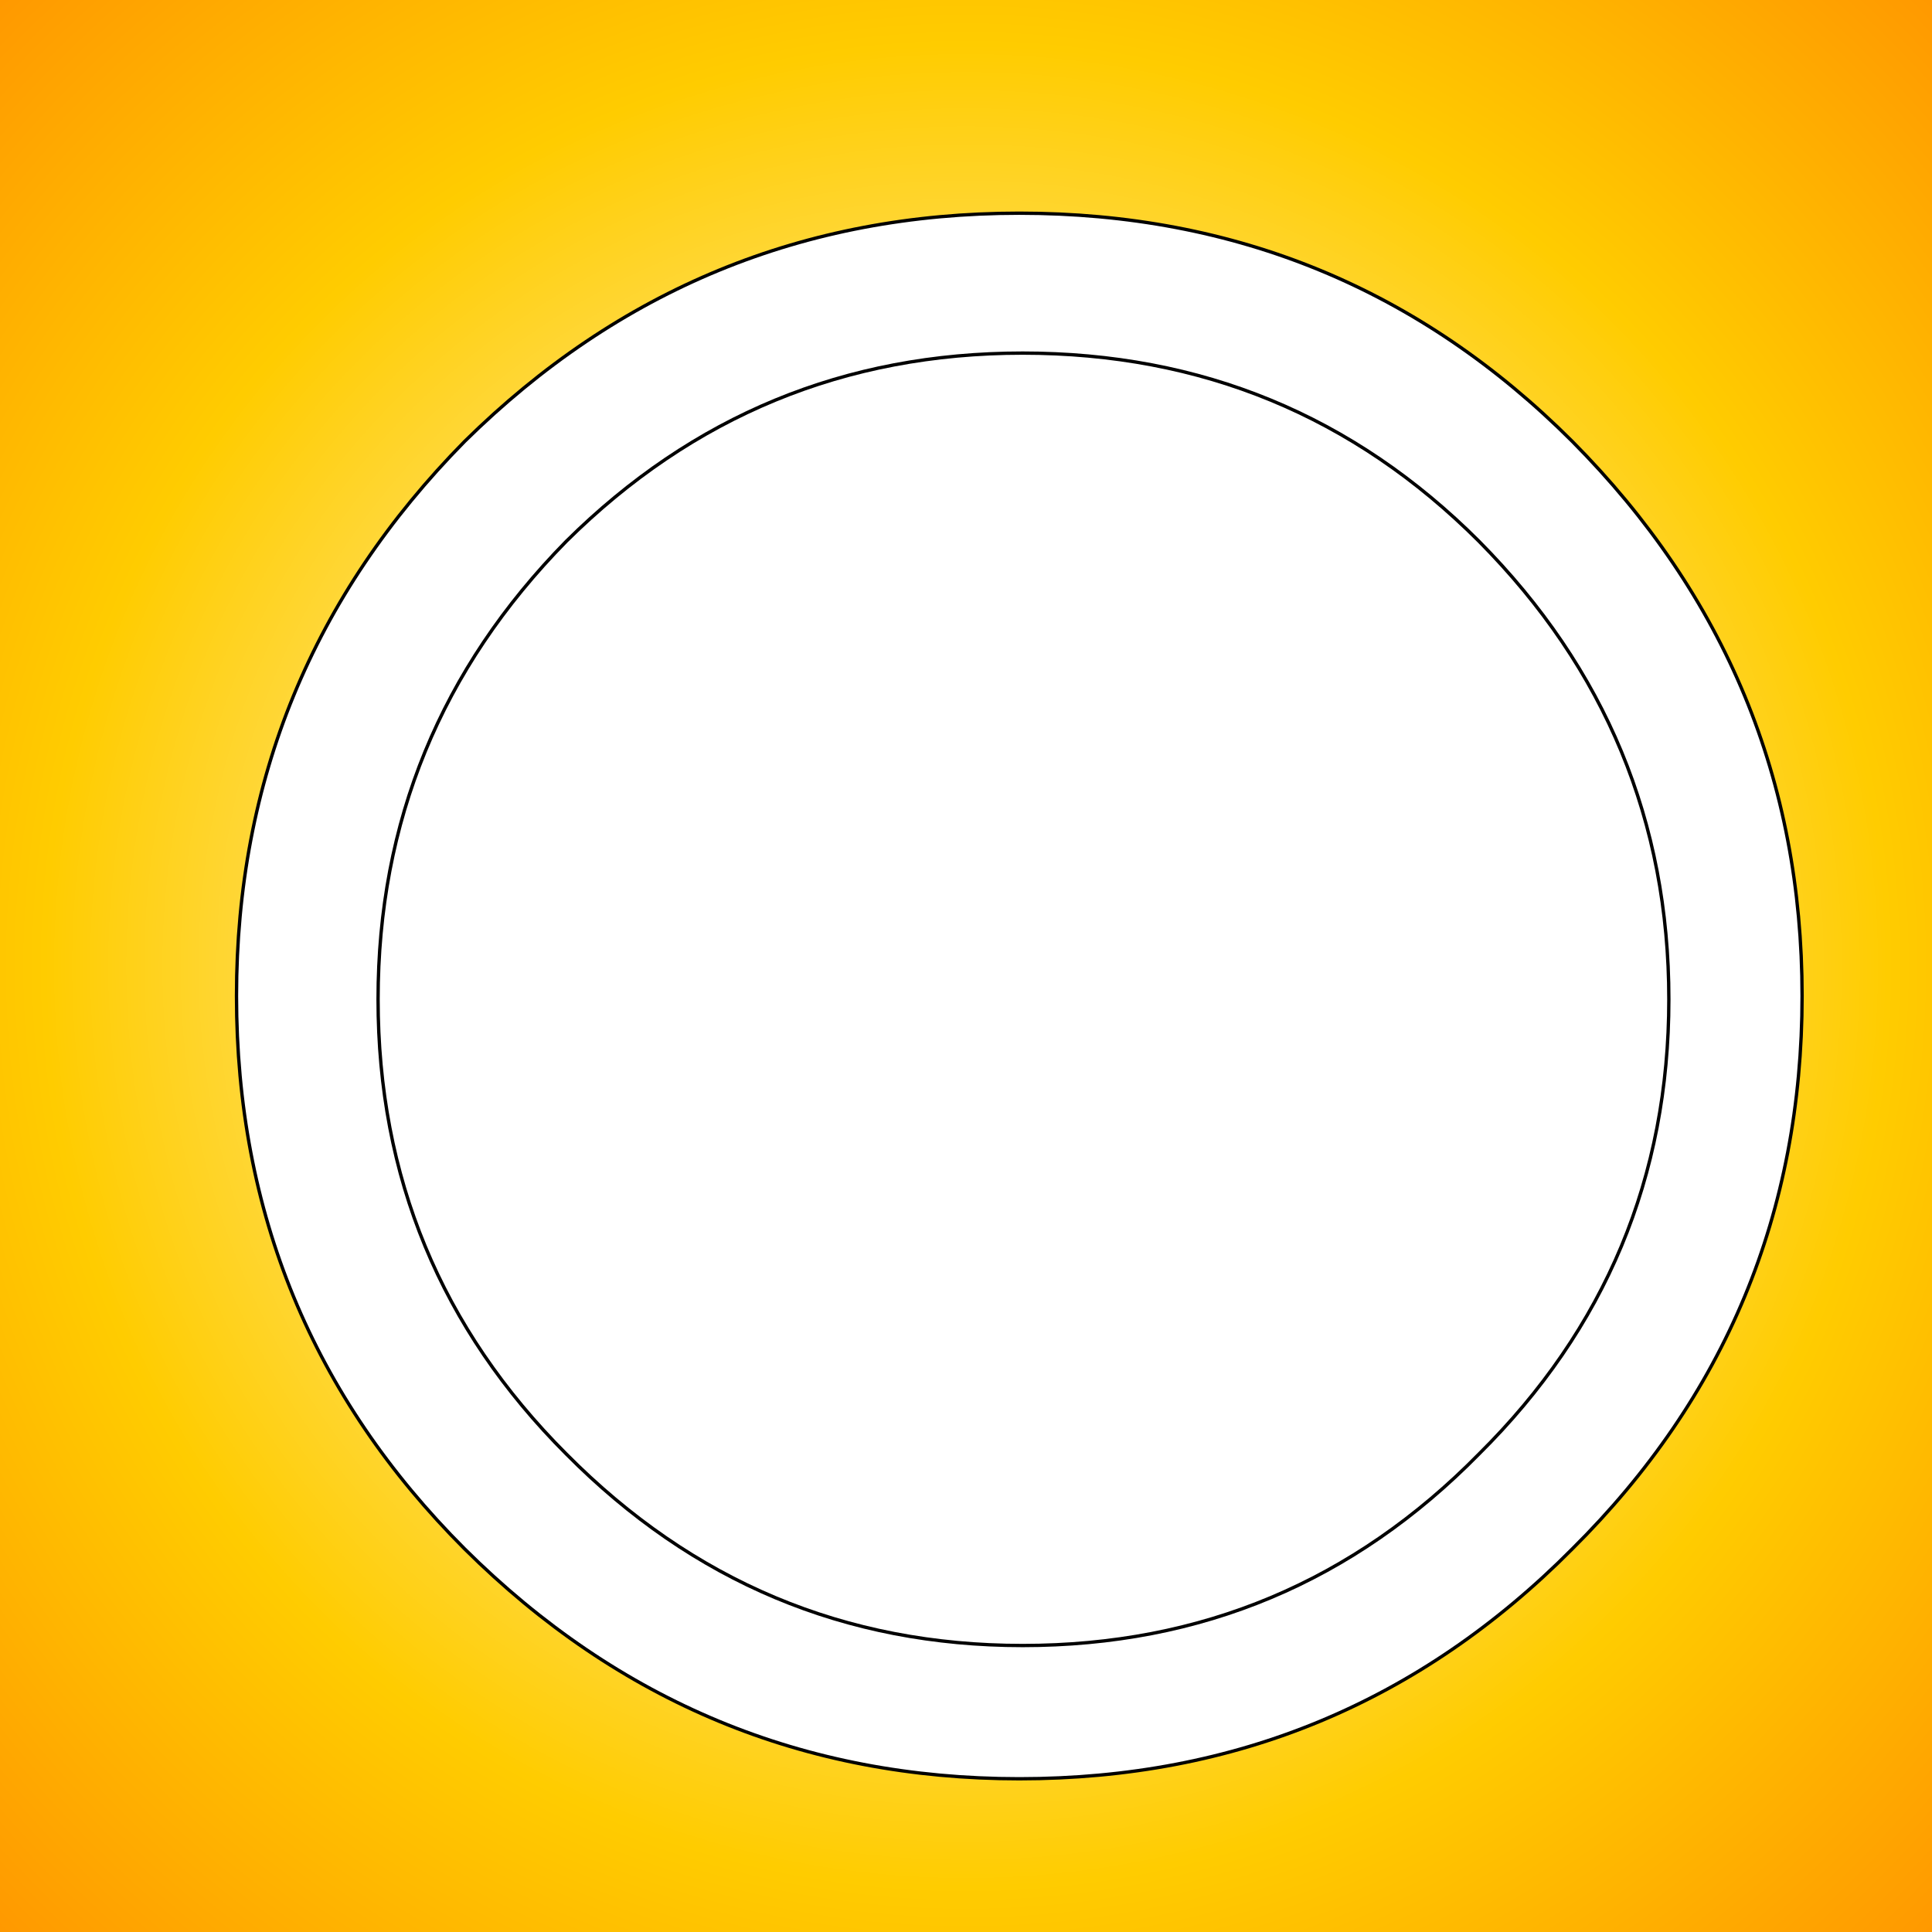
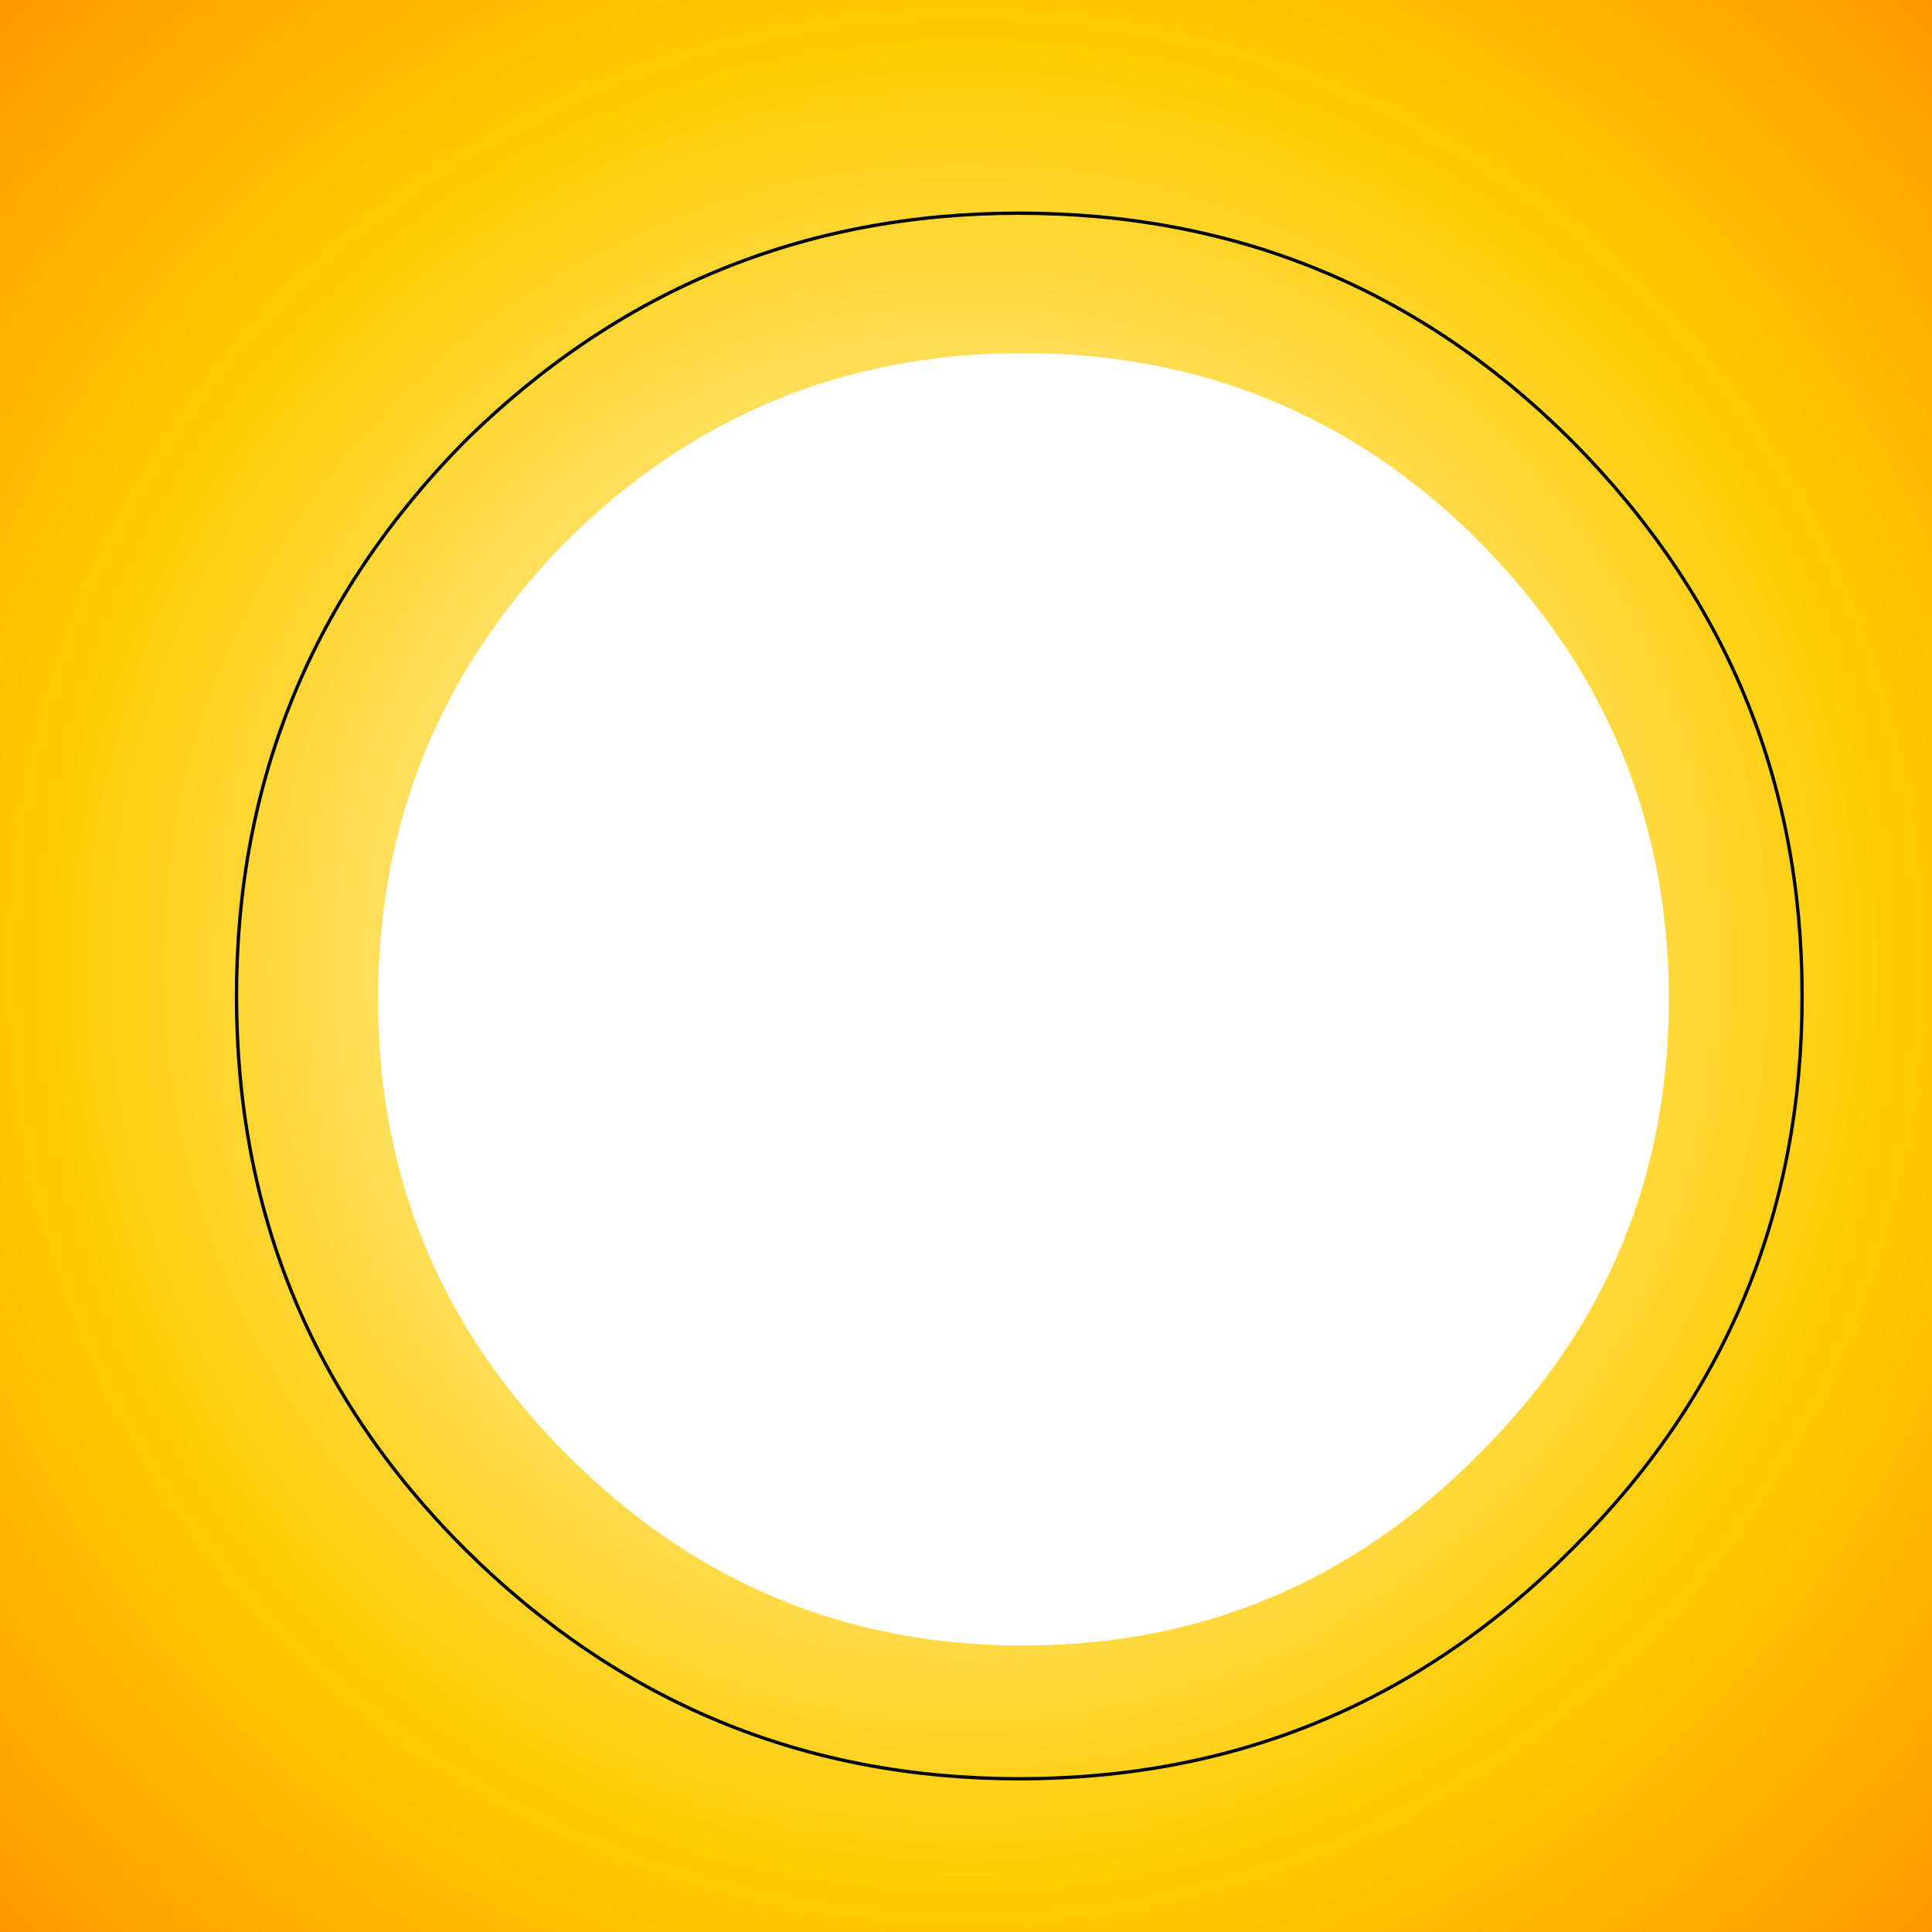
<svg xmlns="http://www.w3.org/2000/svg" height="58.0px" width="58.0px">
  <rect width="100%" height="100%" fill="#808080" stroke="none" />
  <g transform="matrix(1.0, 0.0, 0.0, 1.0, -10.9, 8.4)">
    <path d="M68.9 -8.4 L68.9 49.6 10.9 49.6 10.9 -8.4 68.9 -8.4" fill="url(#gradient0)" fill-rule="evenodd" stroke="none" />
-     <path d="M58.1 38.1 Q51.25 45.0 41.5 45.0 31.8 45.0 24.85 38.1 18.0 31.25 18.0 21.5 18.0 11.8 24.85 4.85 31.8 -2.0 41.5 -2.0 51.25 -2.0 58.1 4.85 65.0 11.8 65.0 21.5 65.0 31.25 58.1 38.1" fill="#ffffff" fill-rule="evenodd" stroke="none" />
    <path d="M58.1 38.1 Q51.25 45.0 41.5 45.0 31.8 45.0 24.85 38.1 18.0 31.25 18.0 21.5 18.0 11.8 24.85 4.85 31.8 -2.0 41.5 -2.0 51.25 -2.0 58.1 4.85 65.0 11.8 65.0 21.5 65.0 31.25 58.1 38.1 Z" fill="none" stroke="#000000" stroke-linecap="round" stroke-linejoin="round" stroke-width="0.1" />
    <path d="M55.3 35.25 Q49.65 41.0 41.6 41.0 33.6 41.0 27.9 35.25 22.25 29.6 22.25 21.6 22.25 13.6 27.9 7.85 33.6 2.2 41.6 2.2 49.65 2.2 55.3 7.85 61.0 13.6 61.0 21.6 61.0 29.6 55.3 35.25" fill="#ffffff" fill-rule="evenodd" stroke="none" />
-     <path d="M55.3 35.25 Q49.65 41.0 41.6 41.0 33.6 41.0 27.9 35.25 22.25 29.6 22.25 21.6 22.25 13.6 27.9 7.85 33.6 2.2 41.6 2.2 49.65 2.2 55.3 7.85 61.0 13.6 61.0 21.6 61.0 29.6 55.3 35.25 Z" fill="none" stroke="#000000" stroke-linecap="round" stroke-linejoin="round" stroke-width="0.1" />
  </g>
  <defs>
    <radialGradient cx="0" cy="0" gradientTransform="matrix(0.05, 0.0, 0.0, 0.05, 39.9, 20.6)" gradientUnits="userSpaceOnUse" id="gradient0" r="819.2" spreadMethod="pad">
      <stop offset="0.0" stop-color="#ffffff" />
      <stop offset="0.675" stop-color="#ffcc00" />
      <stop offset="1.0" stop-color="#ff9900" />
    </radialGradient>
  </defs>
</svg>